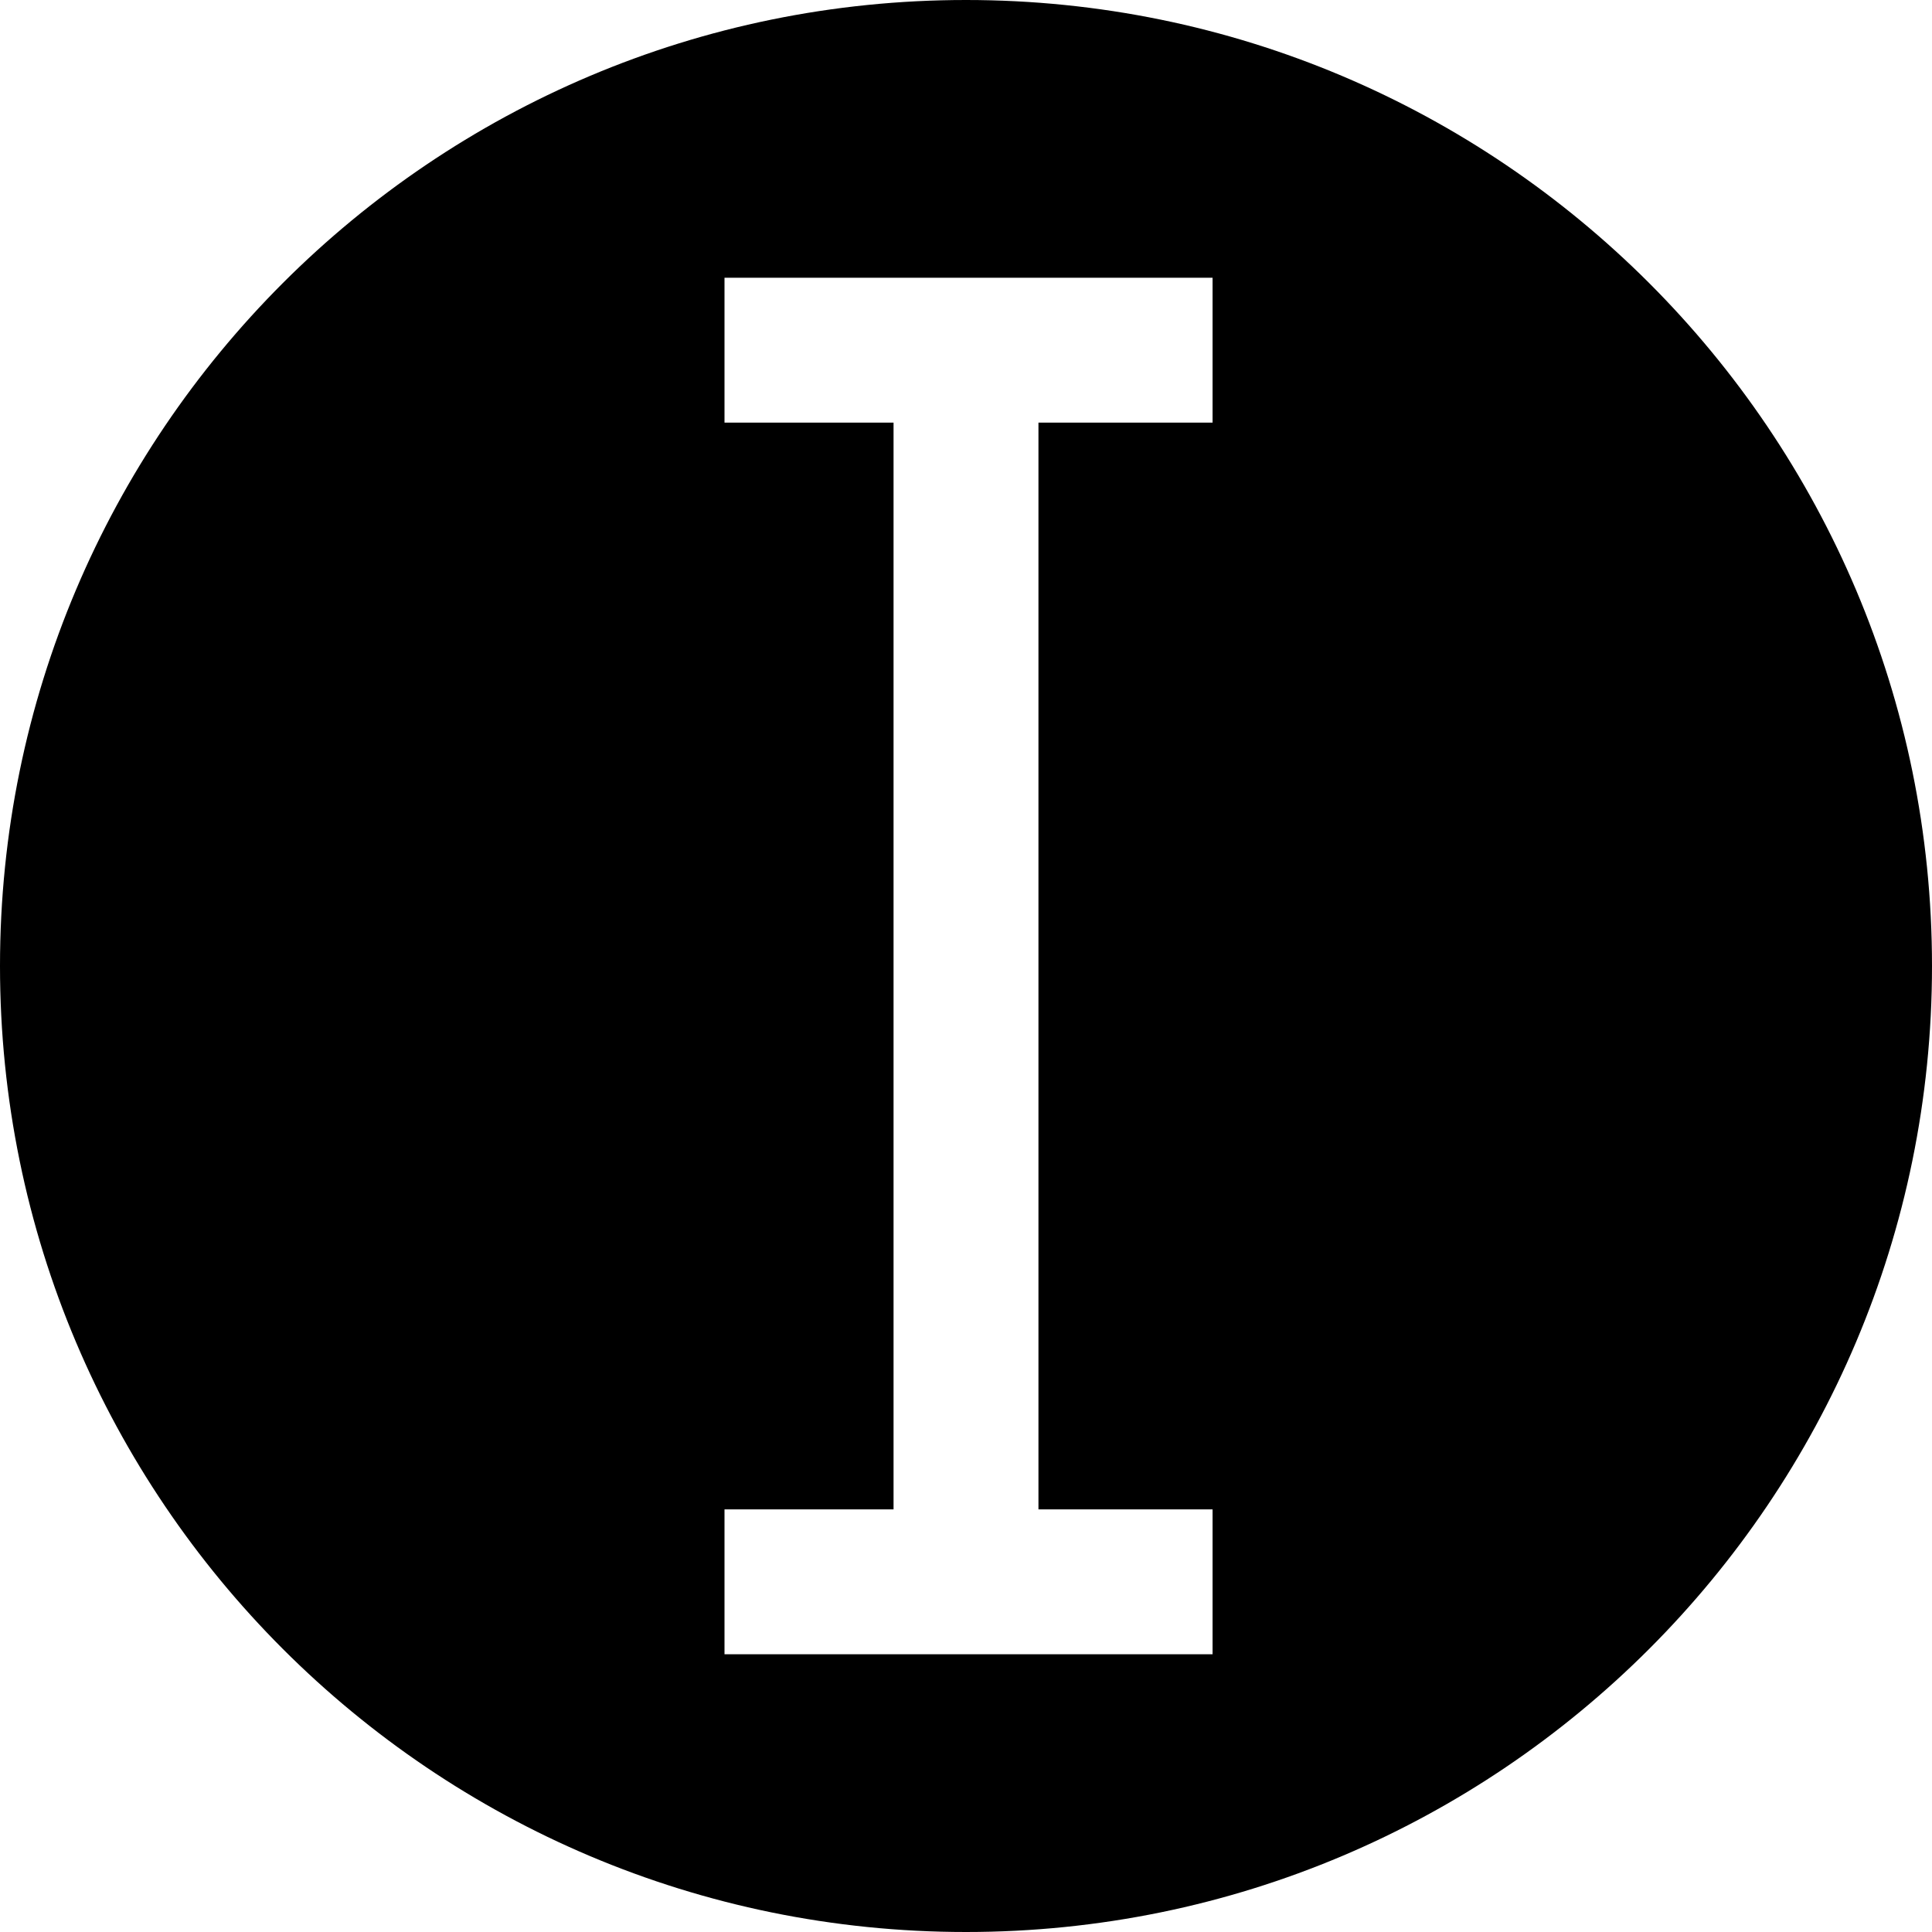
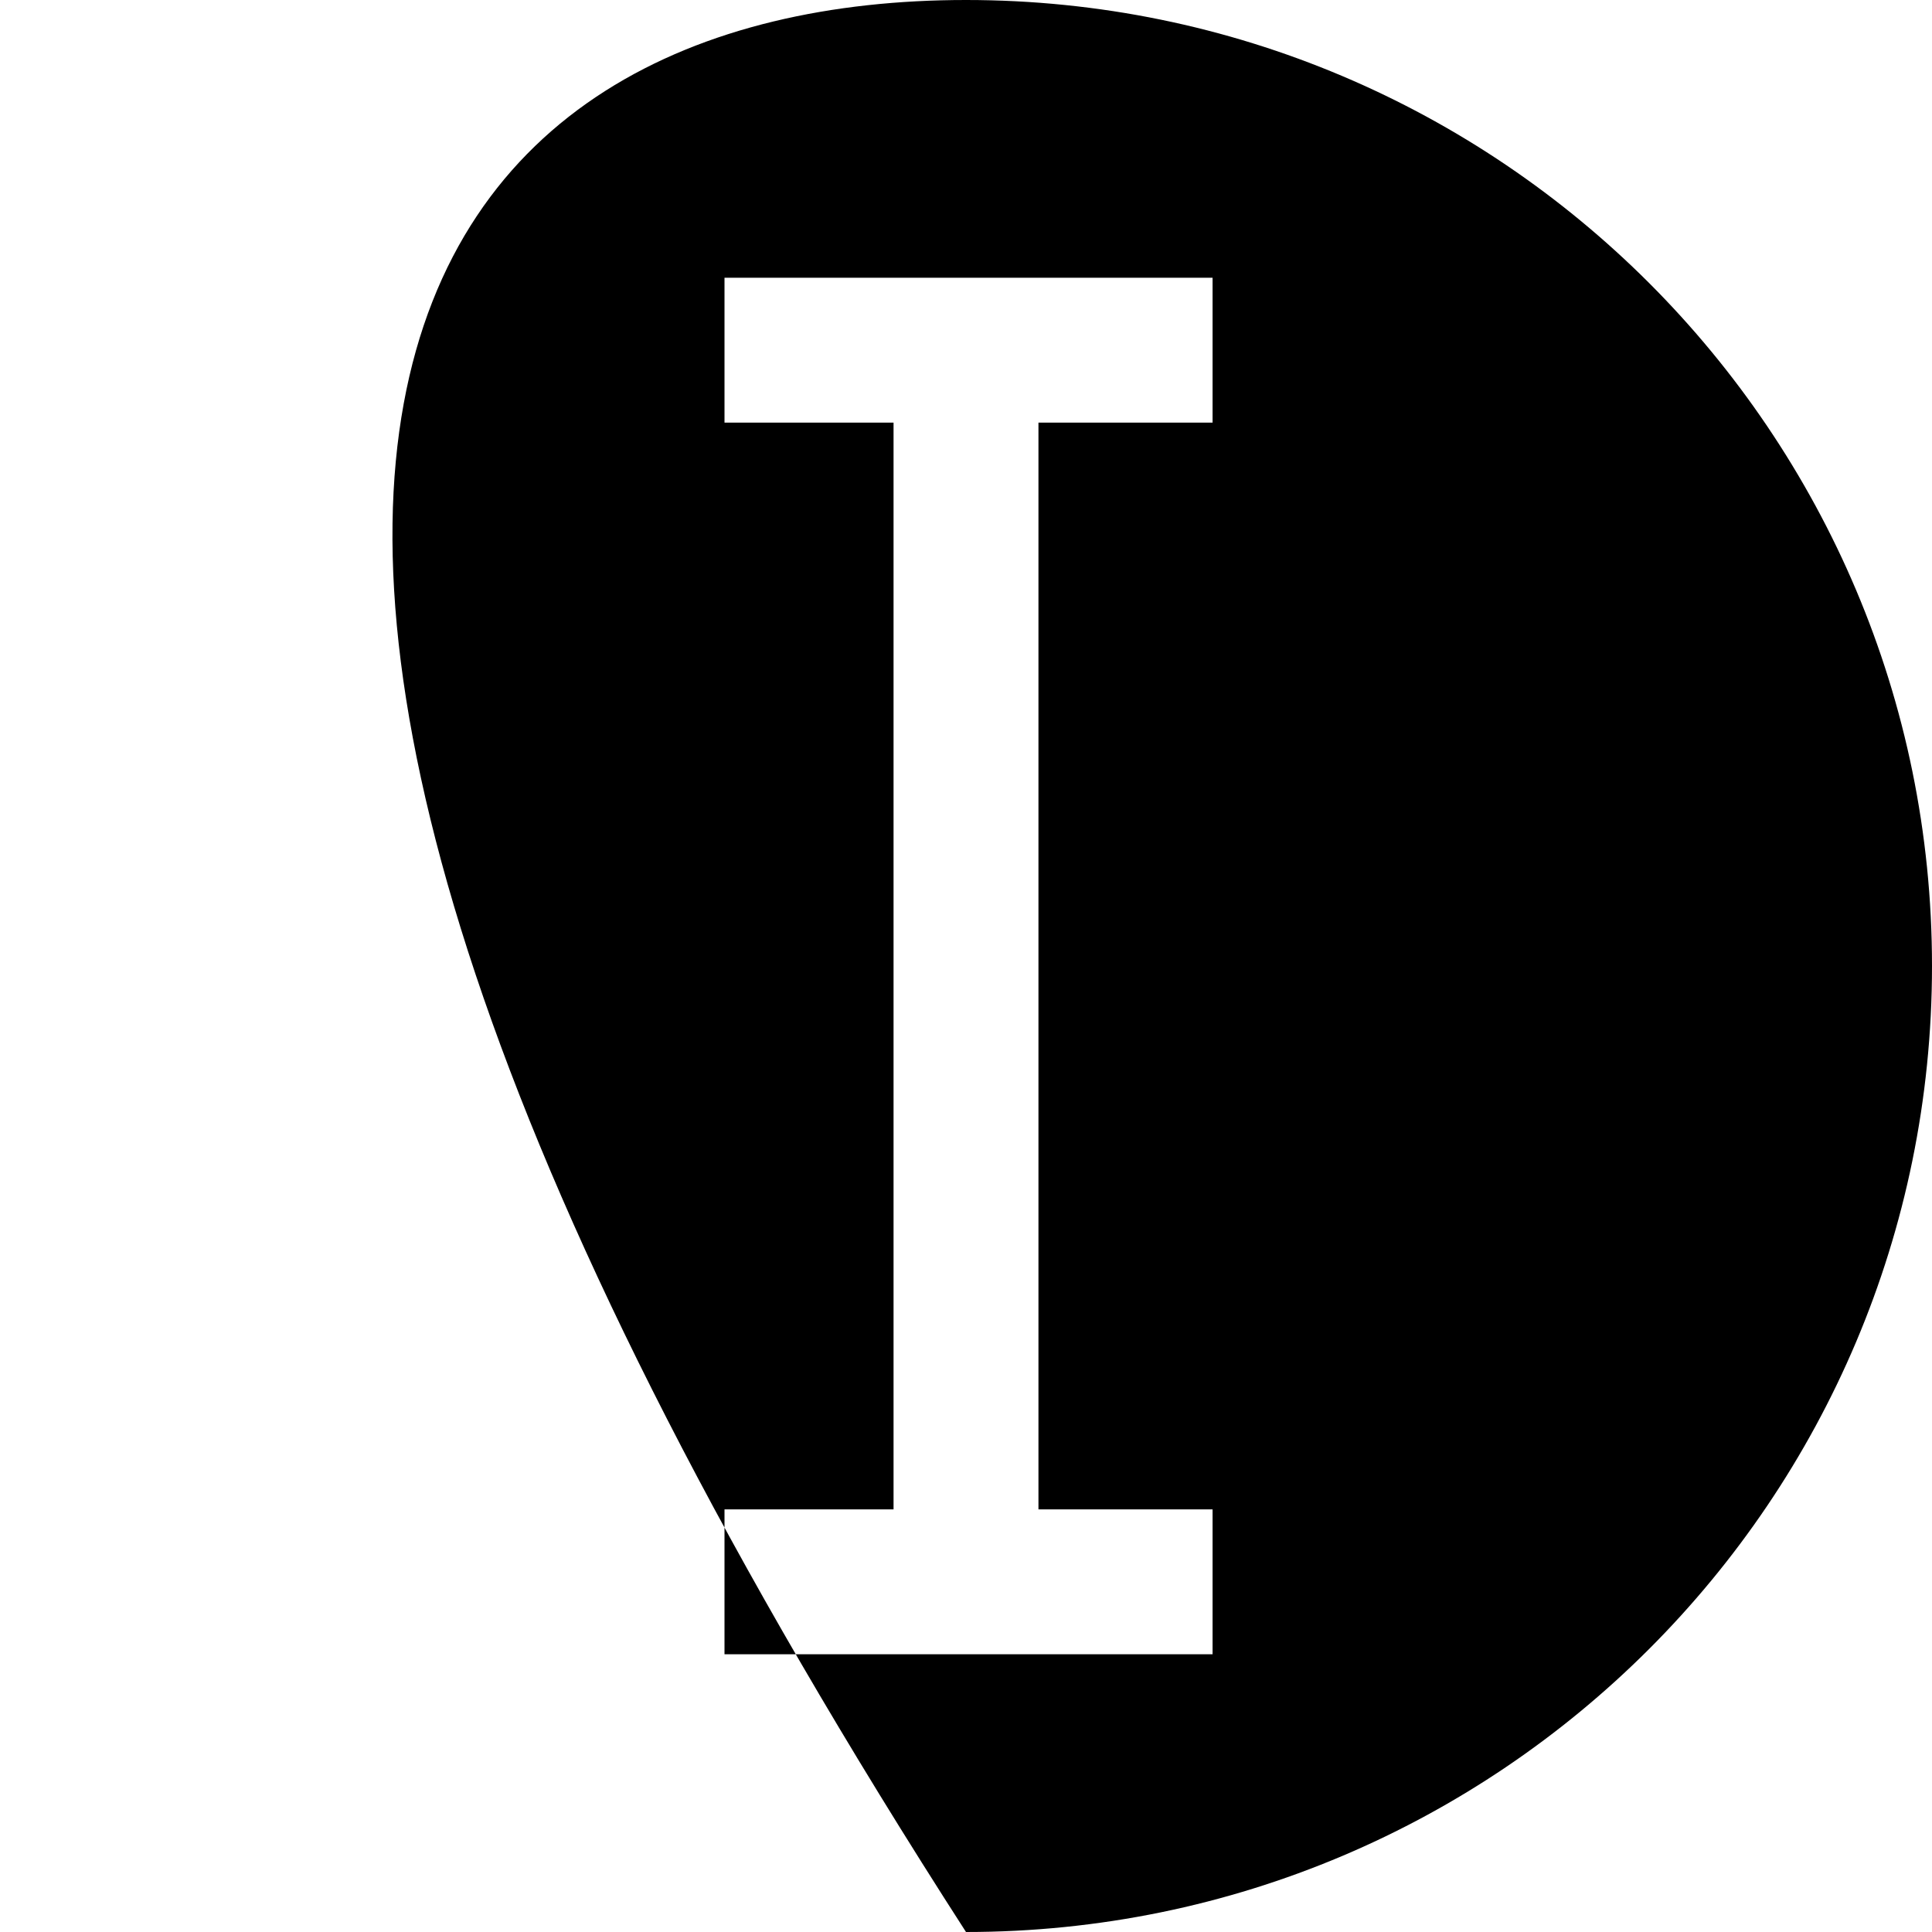
<svg xmlns="http://www.w3.org/2000/svg" width="16px" height="16px" viewBox="0 0 16 16" version="1.1">
  <title>mask-icon</title>
  <desc>Created with Sketch.</desc>
  <defs />
  <g id="Page-1" stroke="none" stroke-width="1" fill="none" fill-rule="evenodd">
    <g id="mask-icon" fill="#000000">
-       <path d="M7.4,12.5 L6,12.5 L6,13.7 L10.042,13.7 L10.042,12.5 L8.6,12.5 L8.6,3.5 L10.042,3.5 L10.042,2.3 L6,2.3 L6,3.5 L7.4,3.5 L7.4,12.5 Z M8,16 C3.582,16 0,12.418 0,8 C0,3.582 3.582,0 8,0 C12.418,0 16,3.582 16,8 C16,12.418 12.418,16 8,16 Z" id="Combined-Shape" />
+       <path d="M7.4,12.5 L6,12.5 L6,13.7 L10.042,13.7 L10.042,12.5 L8.6,12.5 L8.6,3.5 L10.042,3.5 L10.042,2.3 L6,2.3 L6,3.5 L7.4,3.5 L7.4,12.5 Z M8,16 C0,3.582 3.582,0 8,0 C12.418,0 16,3.582 16,8 C16,12.418 12.418,16 8,16 Z" id="Combined-Shape" />
    </g>
  </g>
</svg>